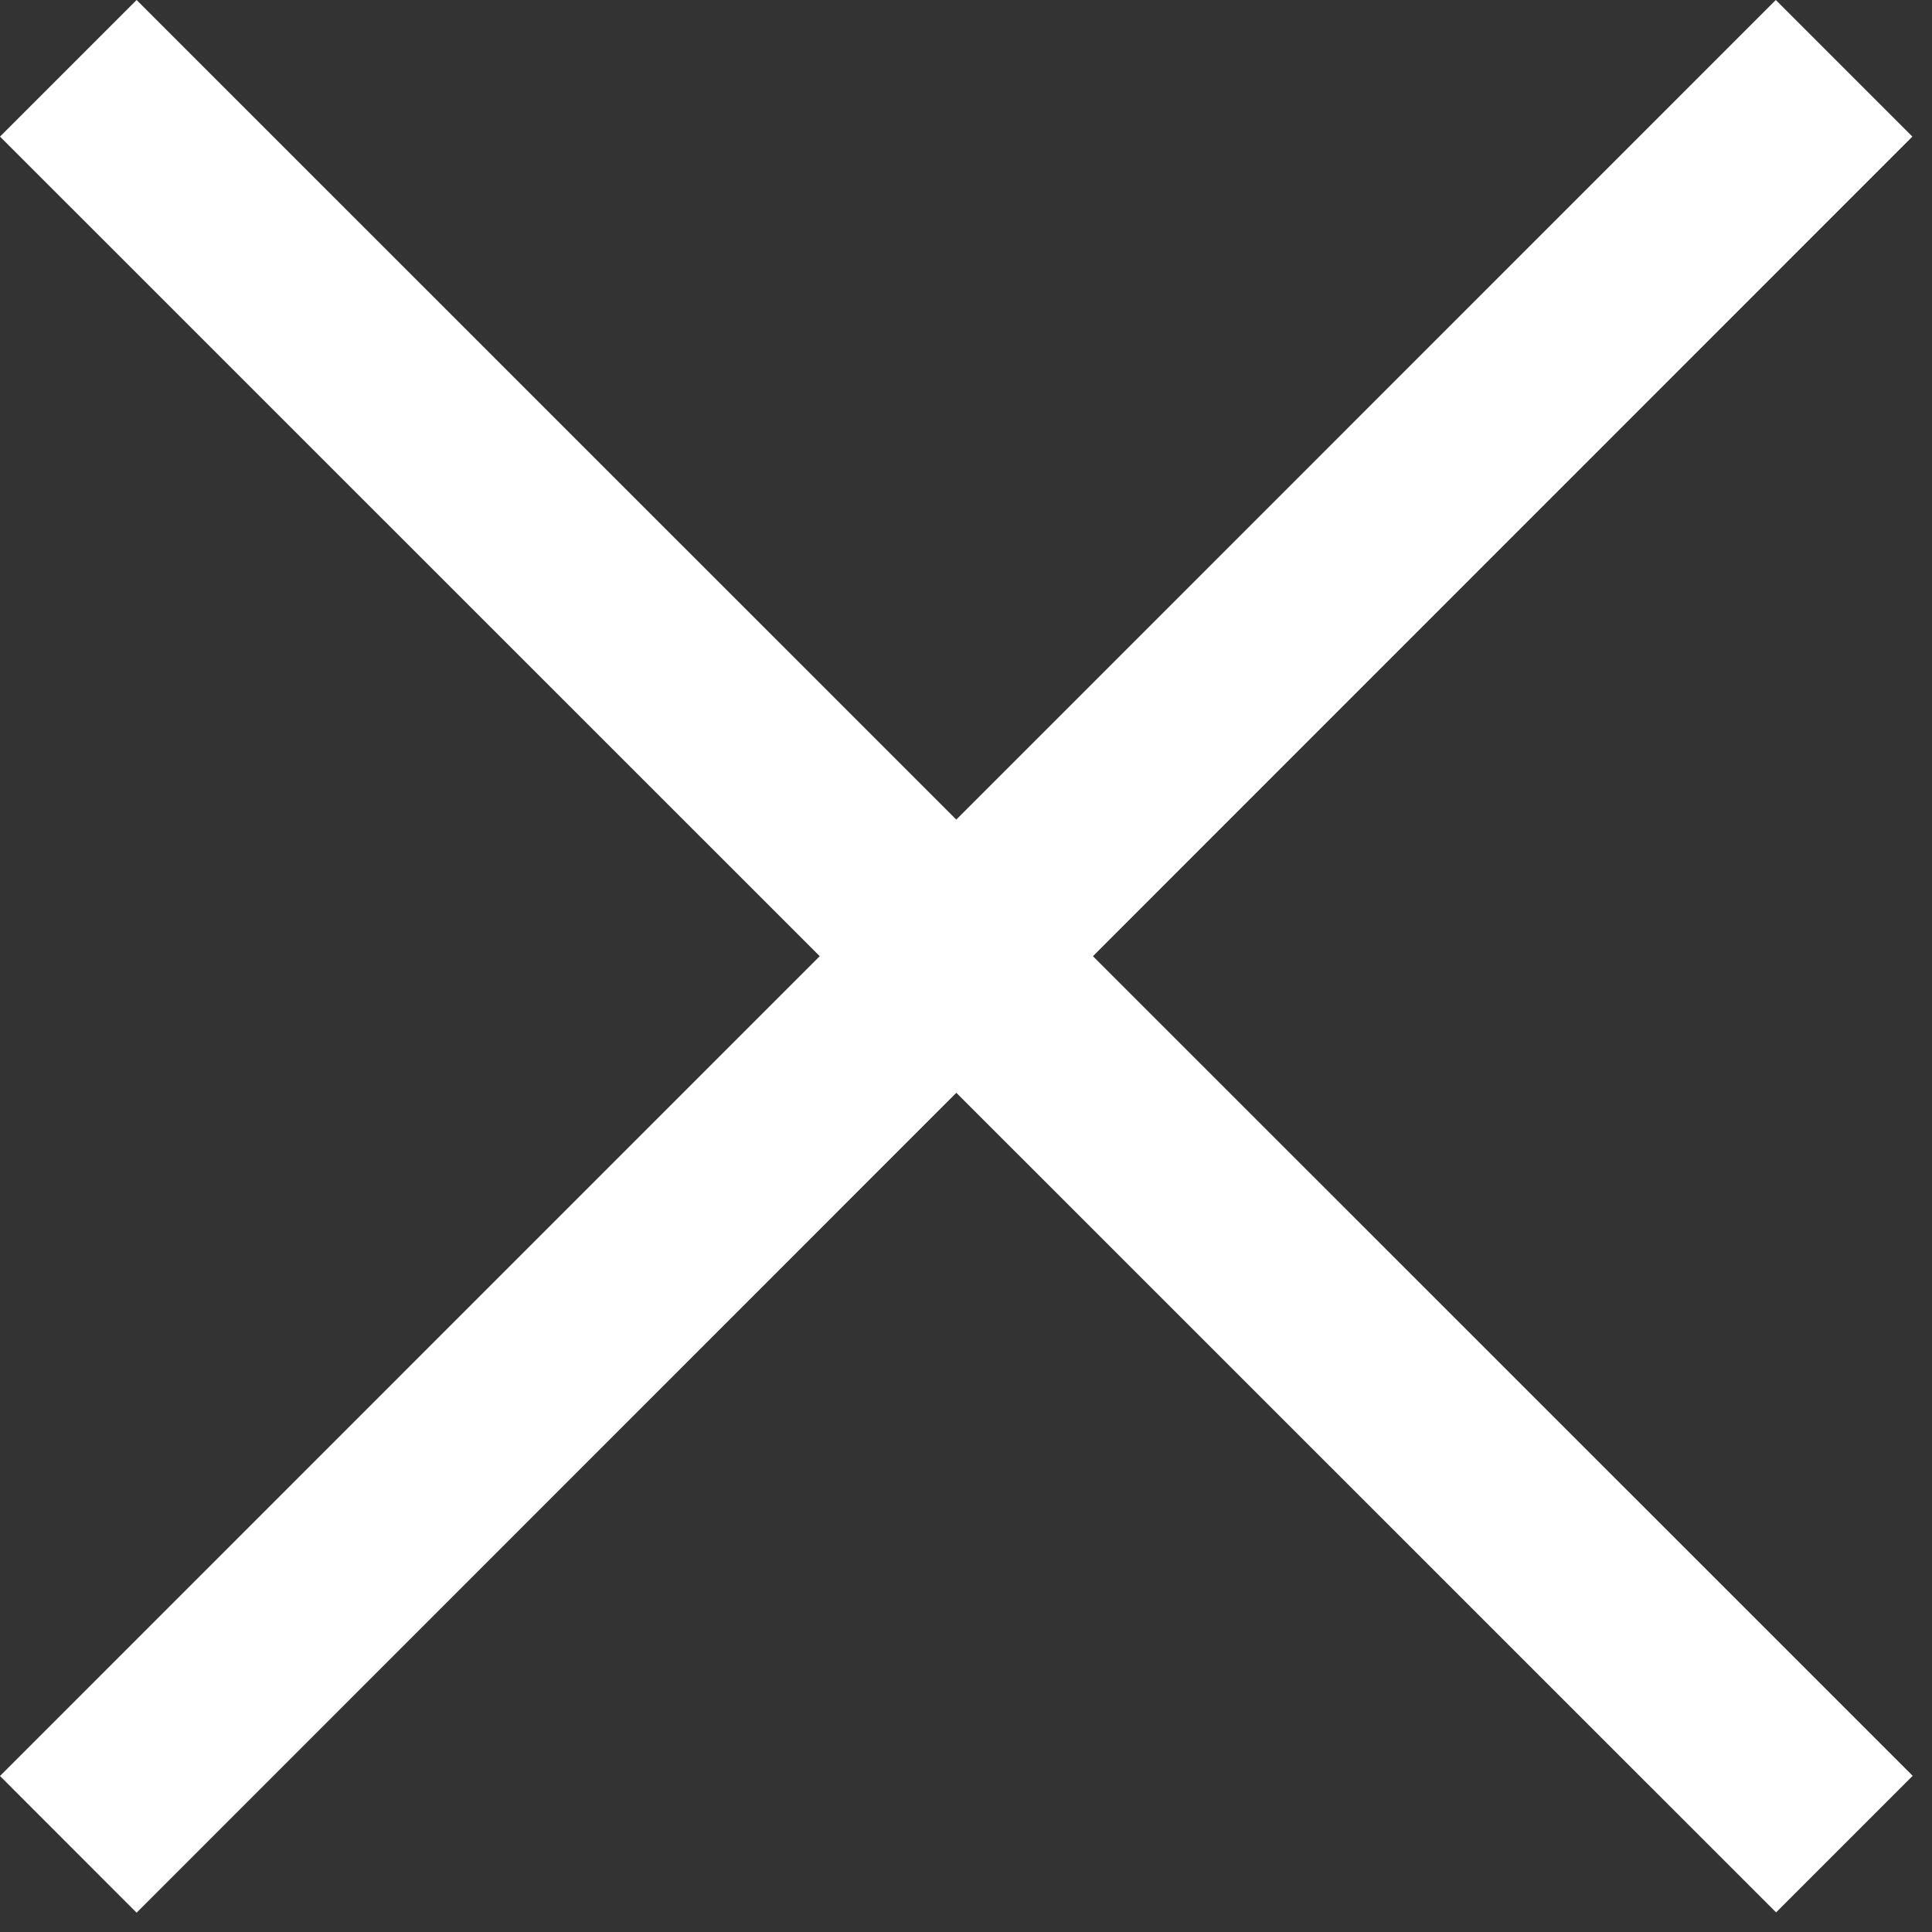
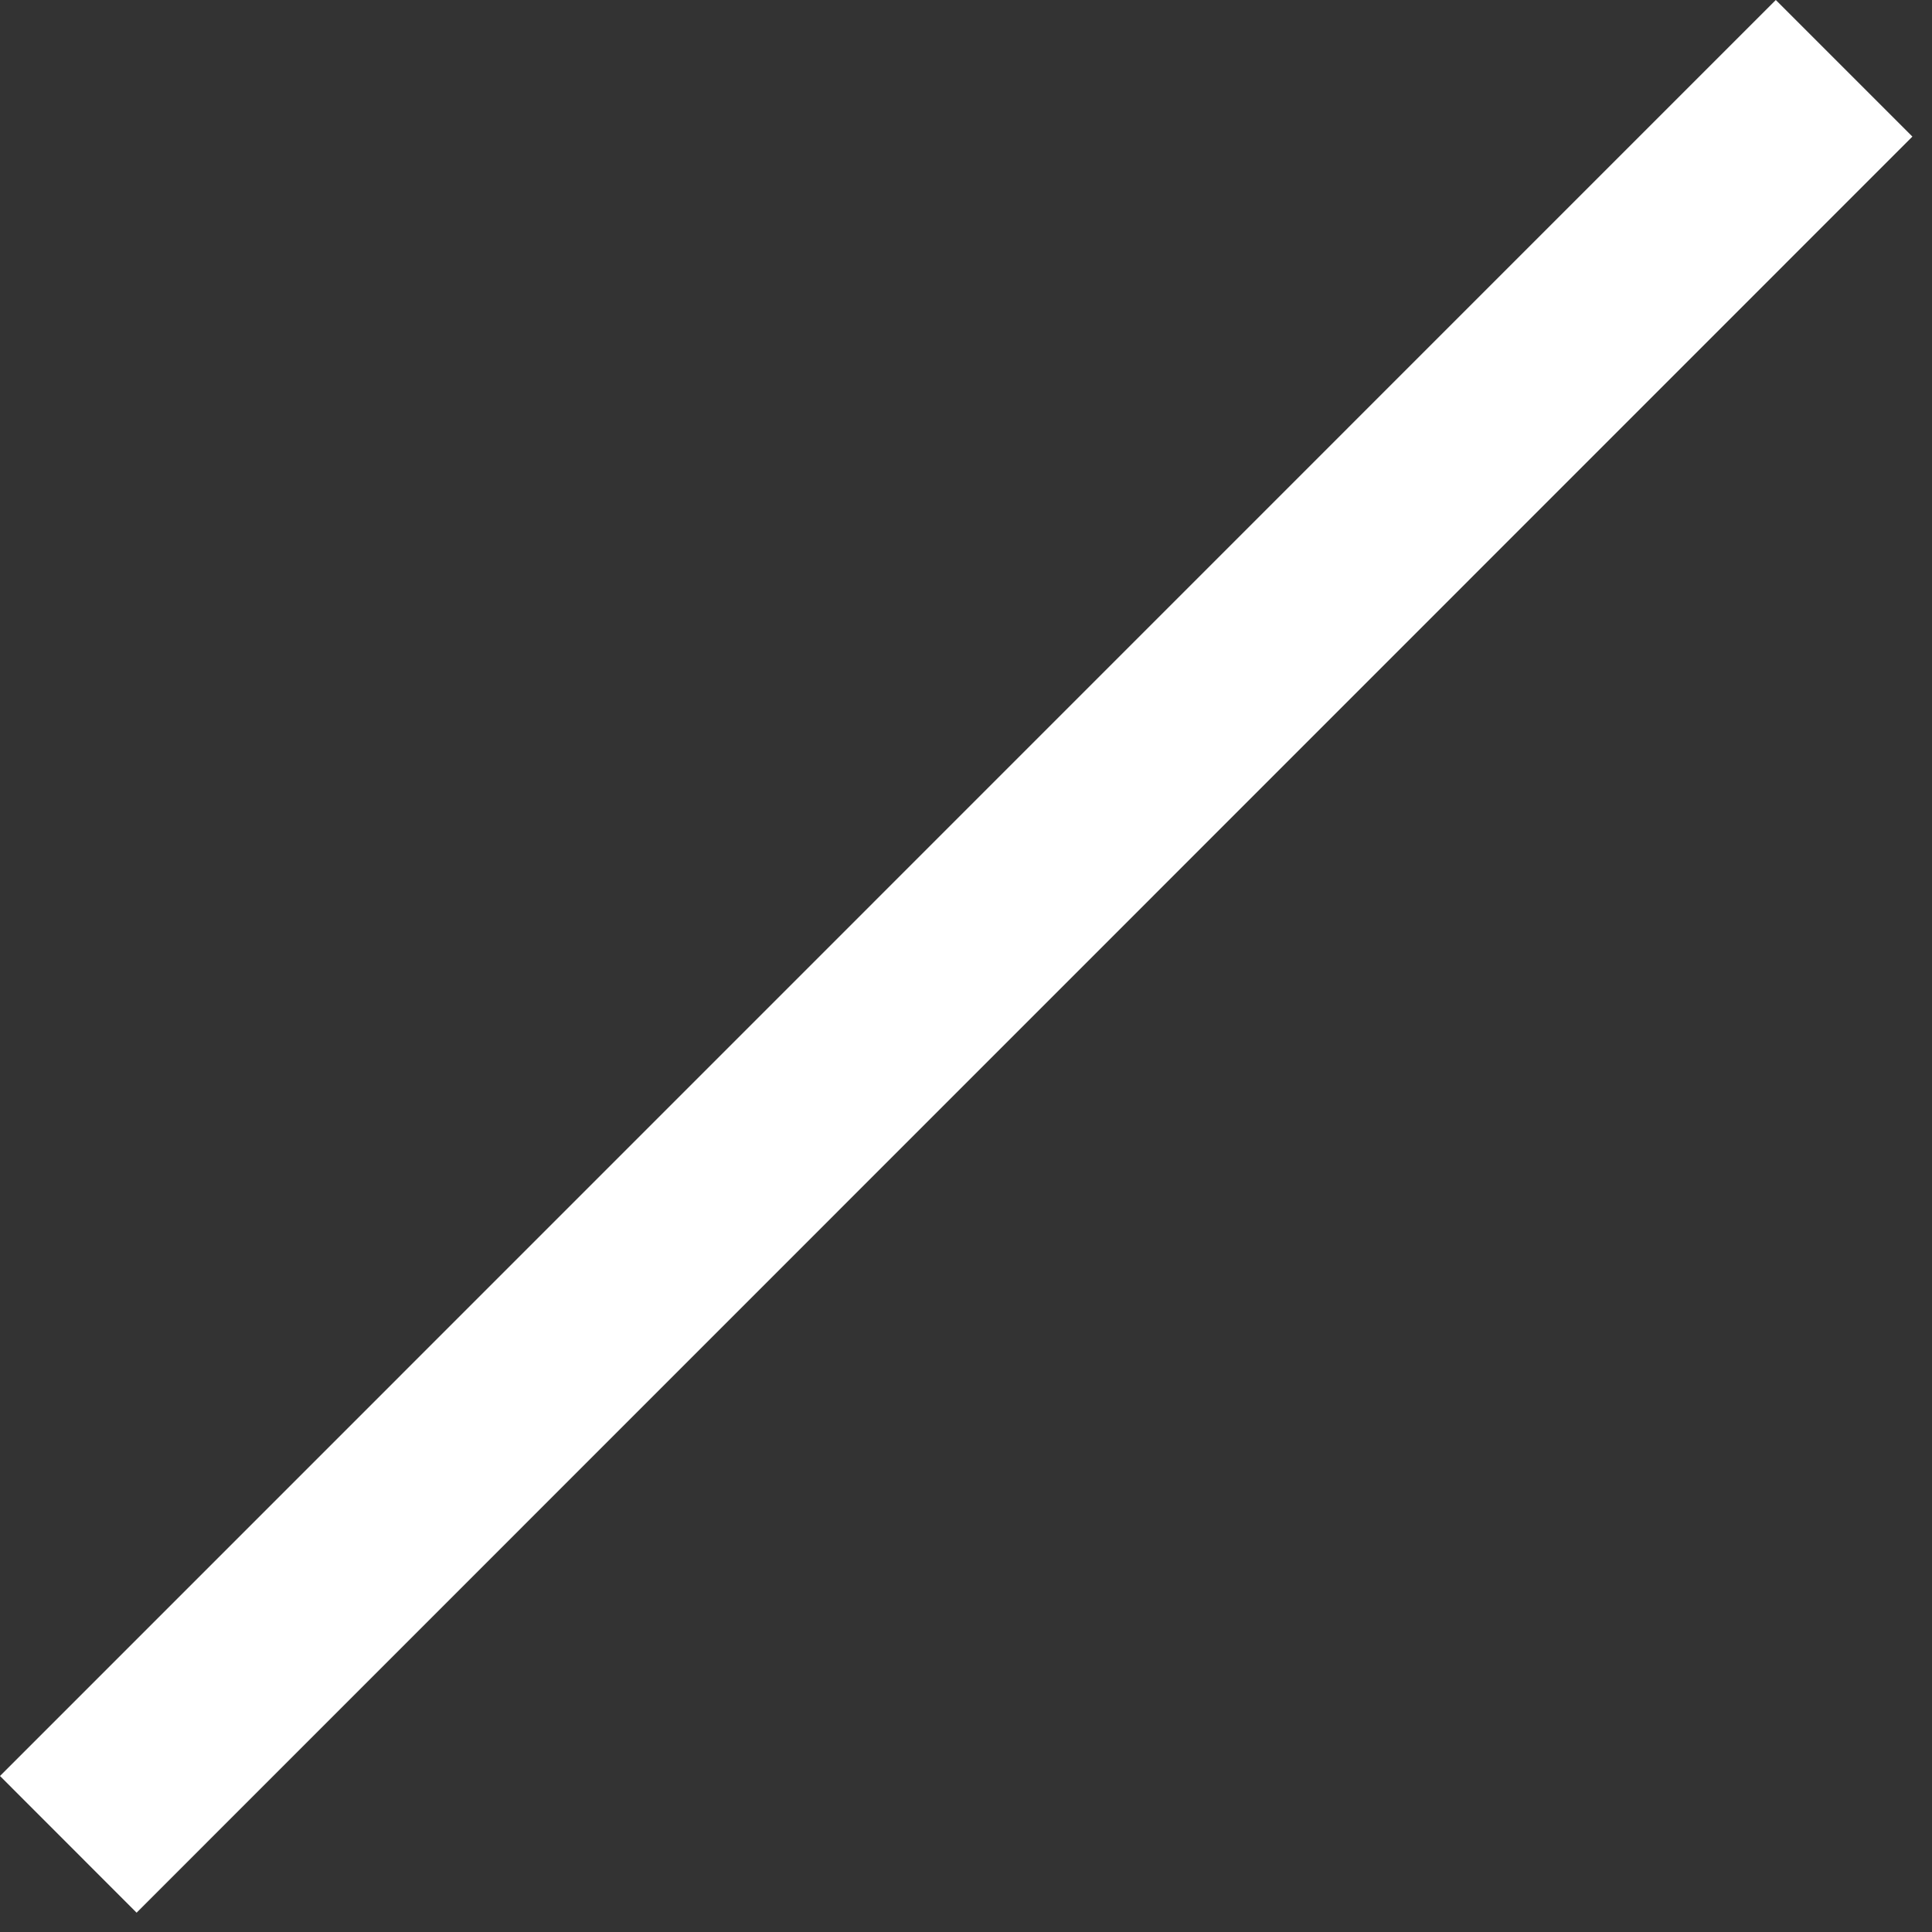
<svg xmlns="http://www.w3.org/2000/svg" width="20" height="20" viewBox="0 0 20 20">
  <rect x="0" y="0" width="20" height="20" fill="#333333" stroke="none" />
  <g fill="#FFF" fill-rule="evenodd">
    <path d="M0 18.385L18.383 0l1.414 1.414L1.414 19.8z" />
-     <path d="M1.414 0L19.8 18.383l-1.414 1.414L0 1.414z" />
  </g>
</svg>